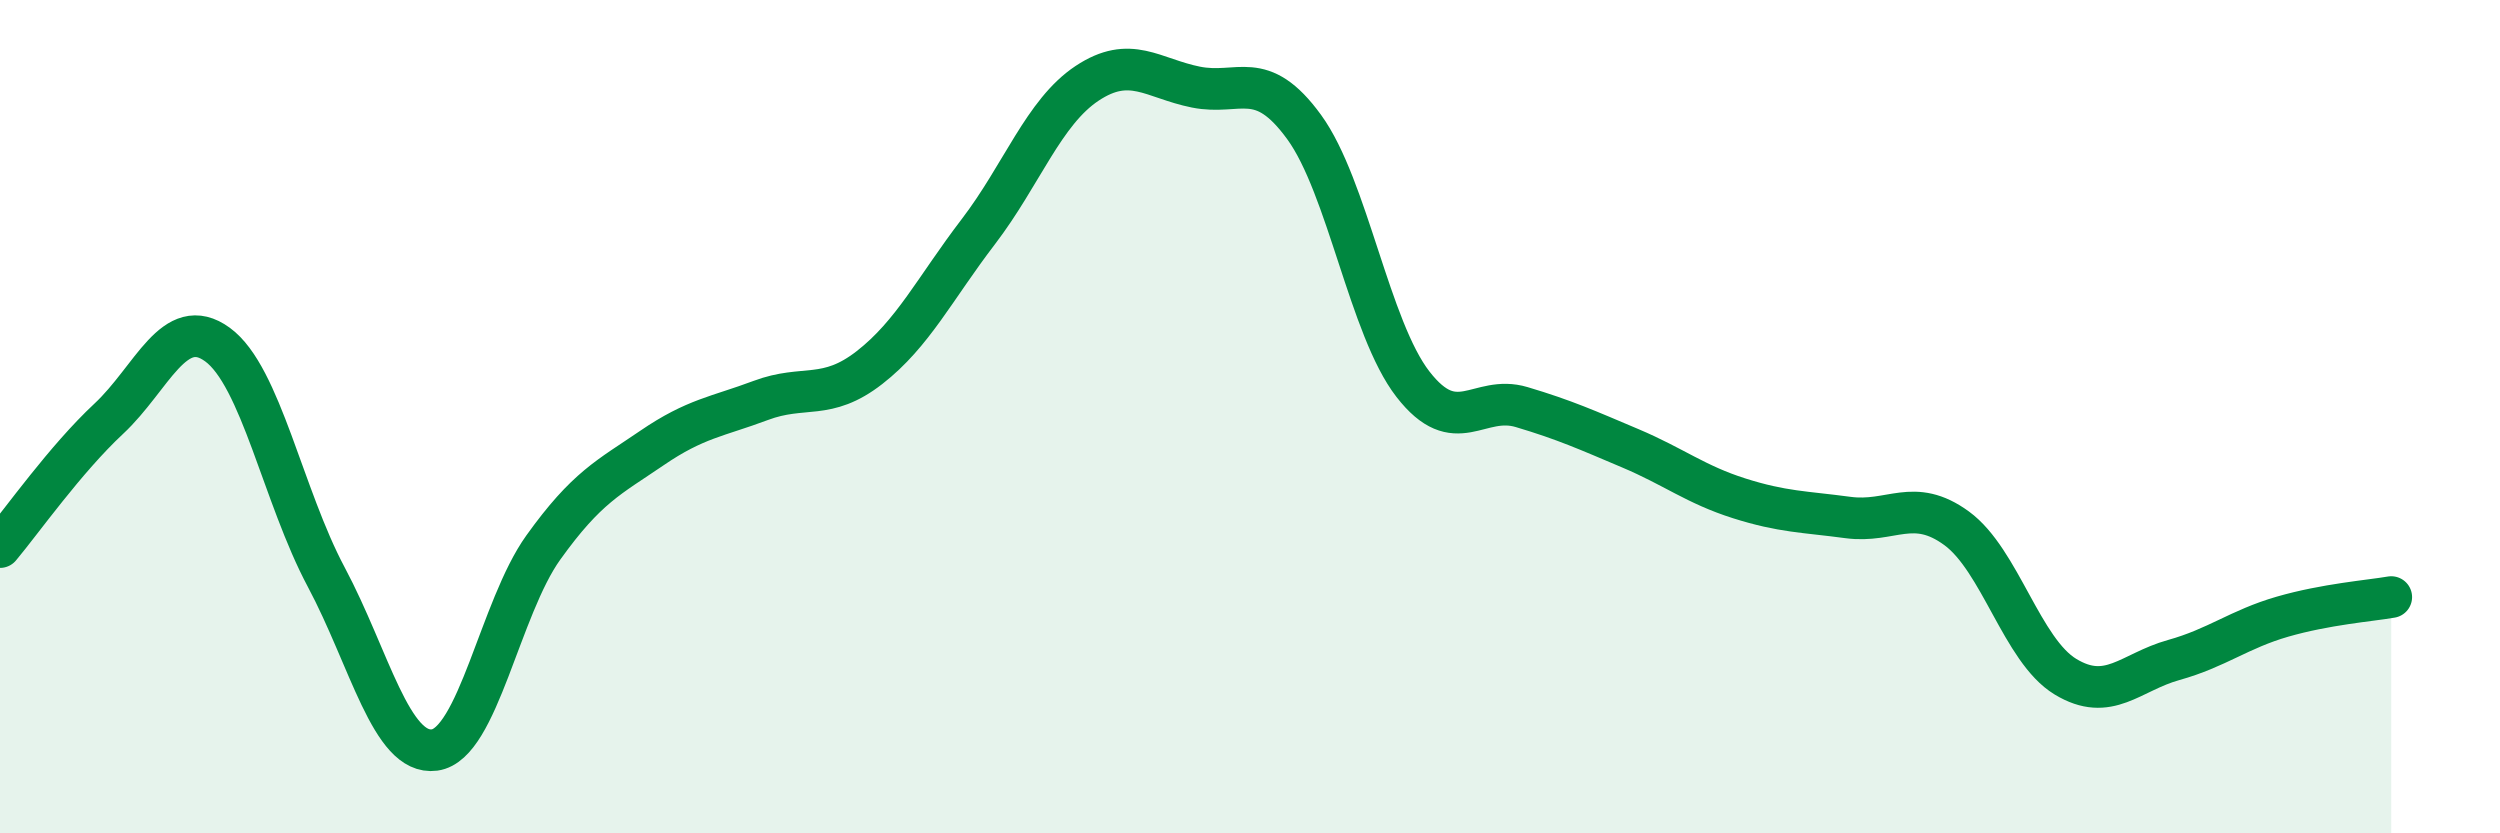
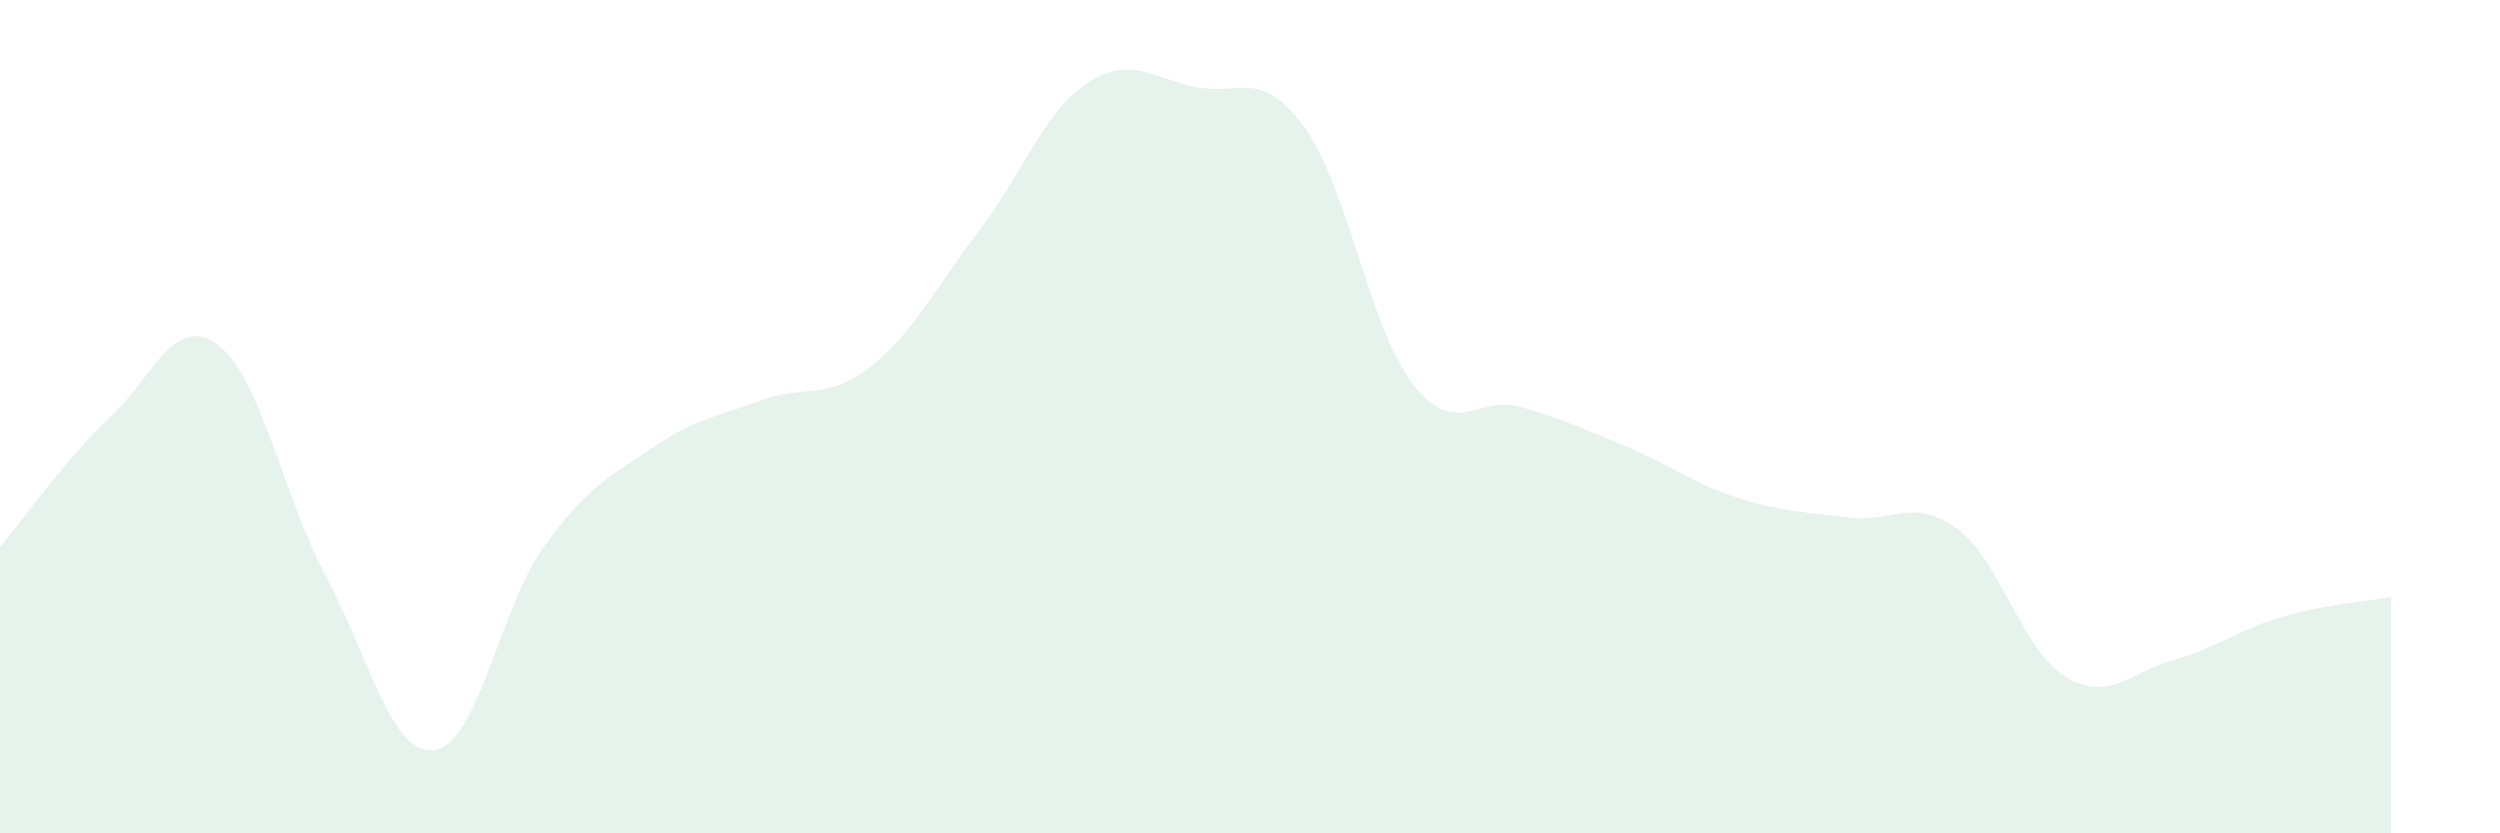
<svg xmlns="http://www.w3.org/2000/svg" width="60" height="20" viewBox="0 0 60 20">
  <path d="M 0,13.13 C 0.52,12.51 1.57,11.02 2.61,10.05 C 3.65,9.08 4.18,7.51 5.22,8.27 C 6.26,9.03 6.79,11.9 7.83,13.85 C 8.87,15.8 9.39,18.14 10.43,18 C 11.47,17.86 12,14.59 13.04,13.14 C 14.08,11.69 14.61,11.46 15.65,10.75 C 16.69,10.04 17.22,10 18.26,9.61 C 19.3,9.22 19.83,9.63 20.87,8.82 C 21.91,8.01 22.44,6.92 23.48,5.56 C 24.52,4.2 25.05,2.69 26.09,2 C 27.13,1.31 27.66,1.88 28.7,2.09 C 29.74,2.3 30.26,1.62 31.3,3.05 C 32.34,4.48 32.87,7.88 33.91,9.22 C 34.95,10.56 35.48,9.46 36.52,9.77 C 37.56,10.08 38.09,10.32 39.13,10.76 C 40.17,11.2 40.7,11.63 41.74,11.96 C 42.78,12.29 43.31,12.28 44.35,12.42 C 45.39,12.56 45.92,11.92 46.96,12.68 C 48,13.44 48.53,15.61 49.57,16.24 C 50.61,16.87 51.13,16.13 52.17,15.84 C 53.21,15.55 53.74,15.1 54.78,14.8 C 55.82,14.5 56.87,14.42 57.39,14.33L57.39 20L0 20Z" fill="#008740" opacity="0.1" stroke-linecap="round" stroke-linejoin="round" />
-   <path d="M 0,13.13 C 0.52,12.51 1.57,11.02 2.61,10.05 C 3.65,9.08 4.18,7.51 5.22,8.27 C 6.26,9.03 6.79,11.9 7.83,13.85 C 8.87,15.8 9.39,18.14 10.43,18 C 11.47,17.86 12,14.59 13.04,13.14 C 14.08,11.69 14.61,11.46 15.65,10.75 C 16.69,10.04 17.22,10 18.26,9.61 C 19.3,9.22 19.83,9.63 20.87,8.82 C 21.91,8.01 22.44,6.92 23.48,5.56 C 24.52,4.2 25.05,2.69 26.09,2 C 27.13,1.31 27.66,1.88 28.7,2.09 C 29.74,2.3 30.26,1.62 31.3,3.05 C 32.34,4.48 32.87,7.88 33.91,9.22 C 34.95,10.56 35.48,9.46 36.52,9.77 C 37.56,10.08 38.09,10.32 39.13,10.76 C 40.17,11.2 40.7,11.63 41.74,11.96 C 42.78,12.29 43.31,12.28 44.35,12.42 C 45.39,12.56 45.92,11.92 46.96,12.68 C 48,13.44 48.53,15.61 49.57,16.24 C 50.61,16.87 51.13,16.13 52.17,15.84 C 53.21,15.55 53.74,15.1 54.78,14.8 C 55.82,14.5 56.87,14.42 57.39,14.33" stroke="#008740" stroke-width="1" fill="none" stroke-linecap="round" stroke-linejoin="round" />
</svg>